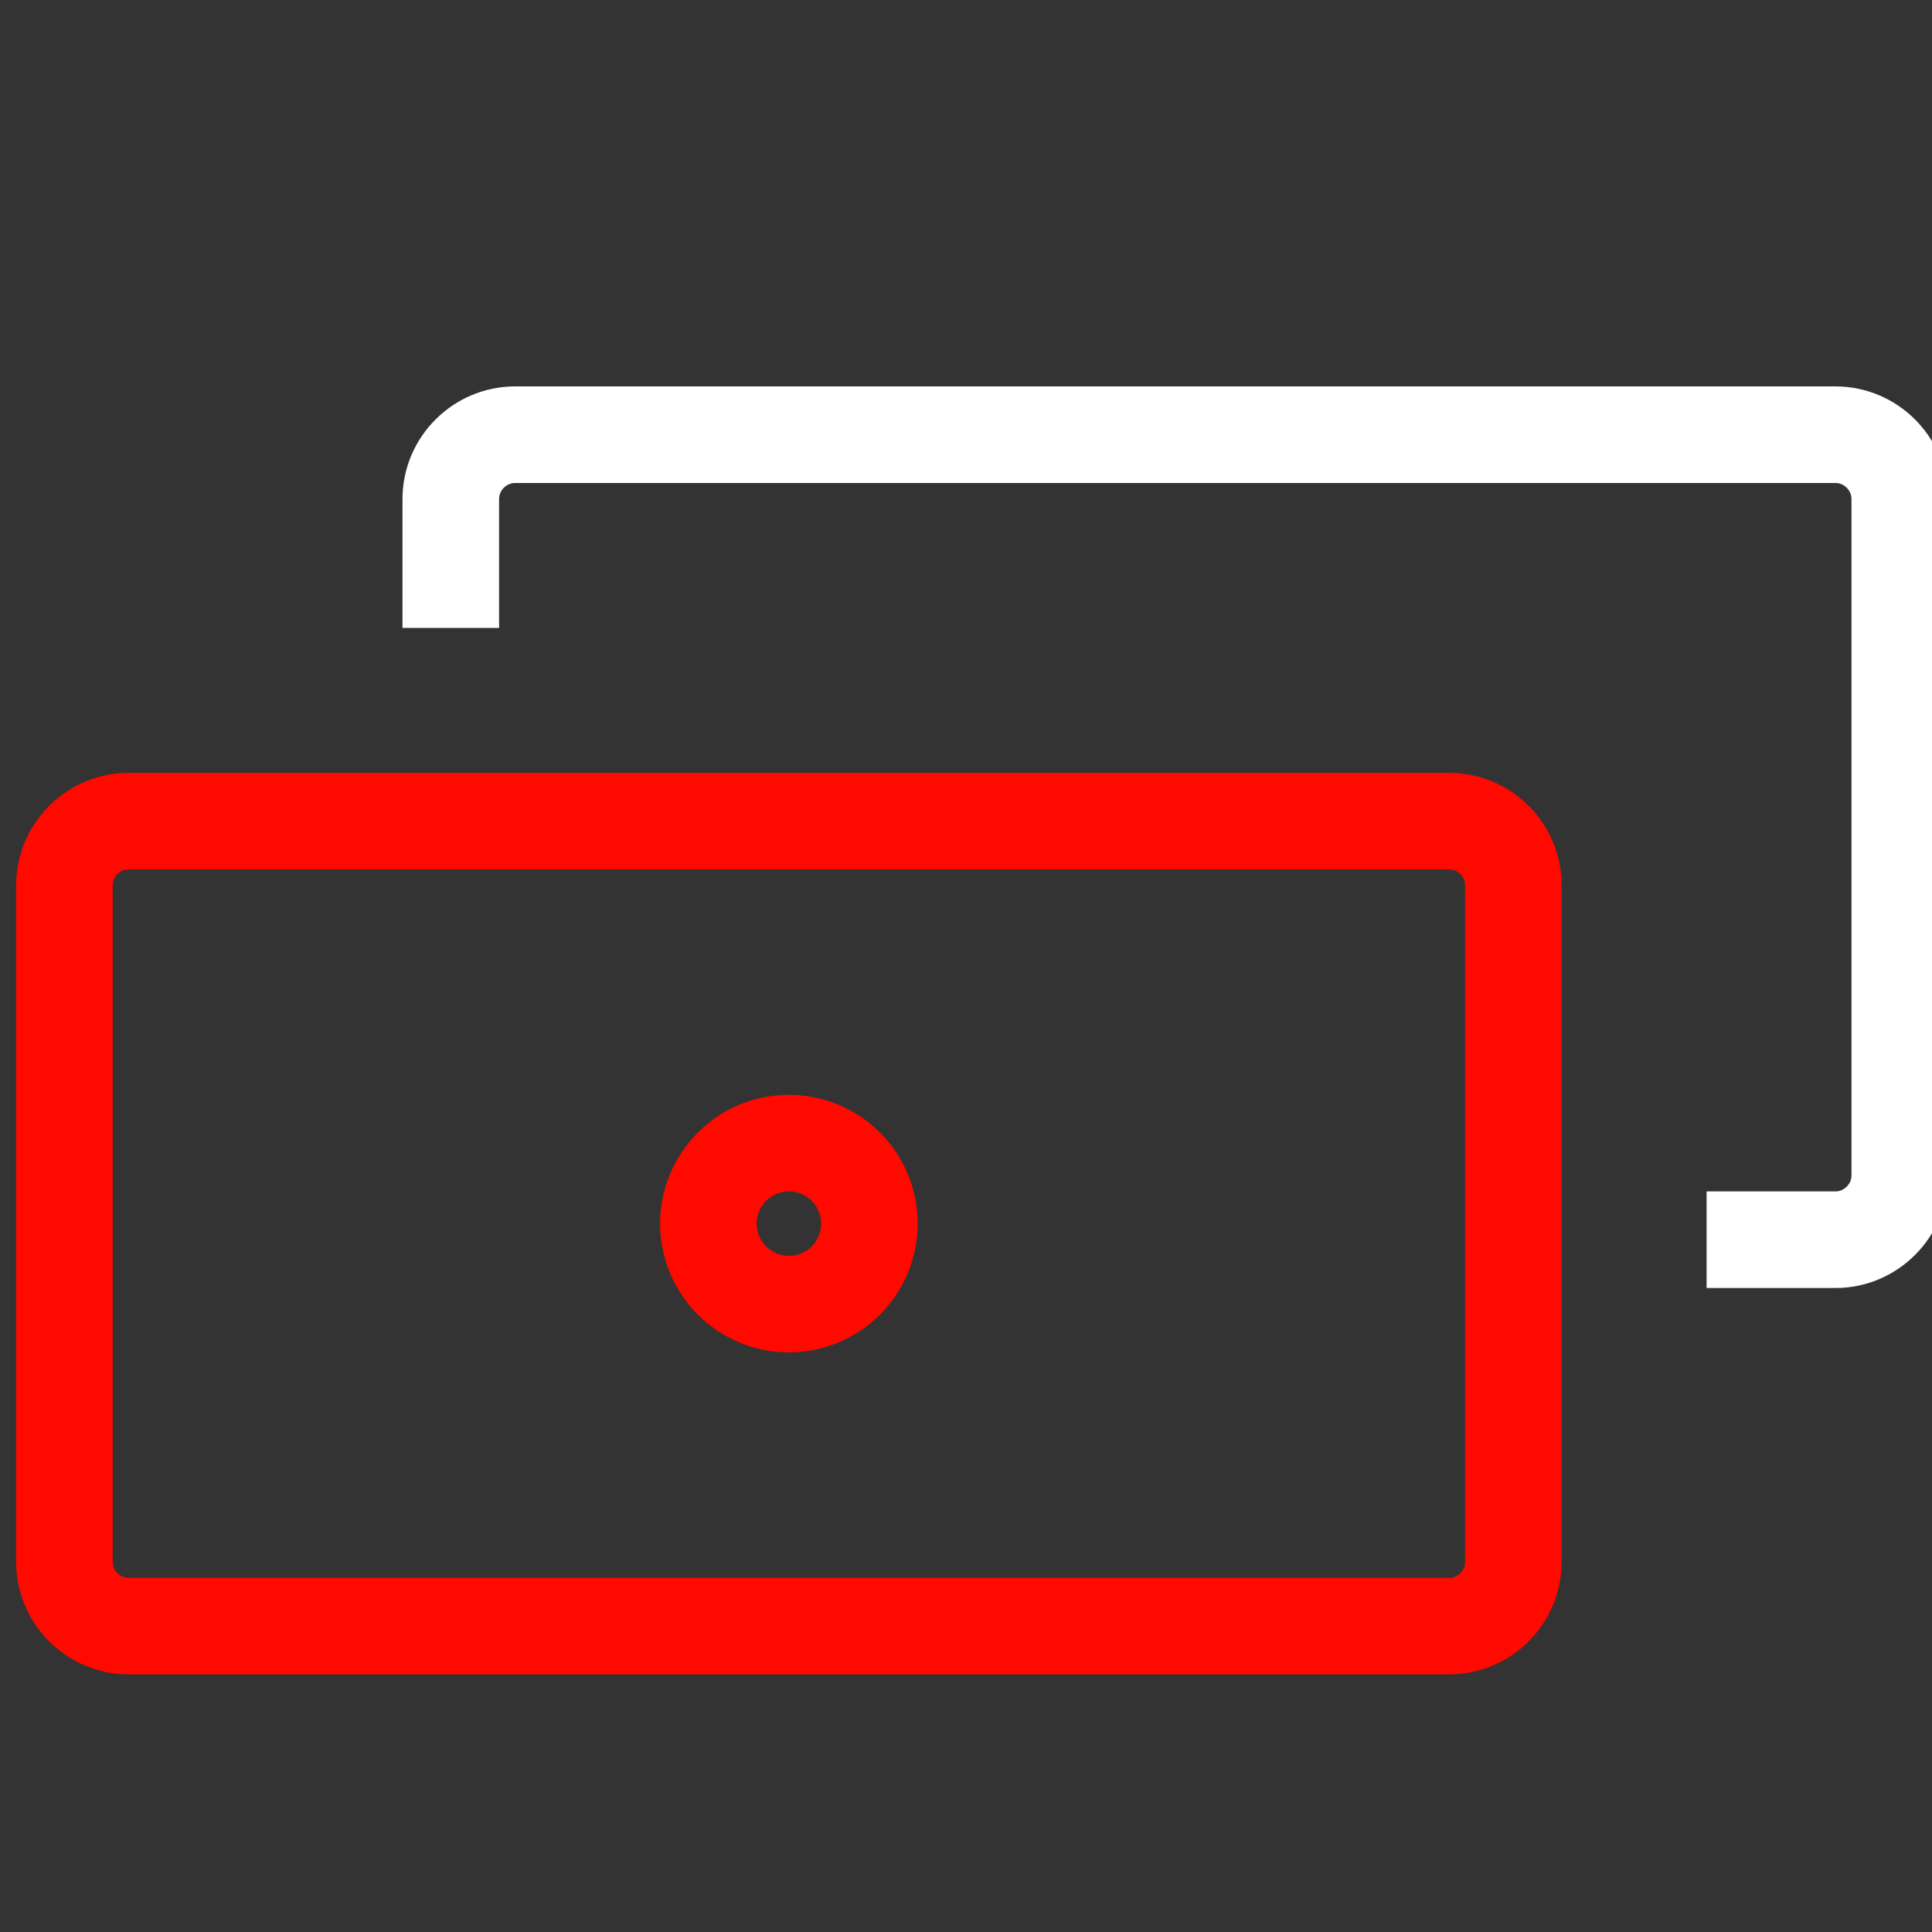
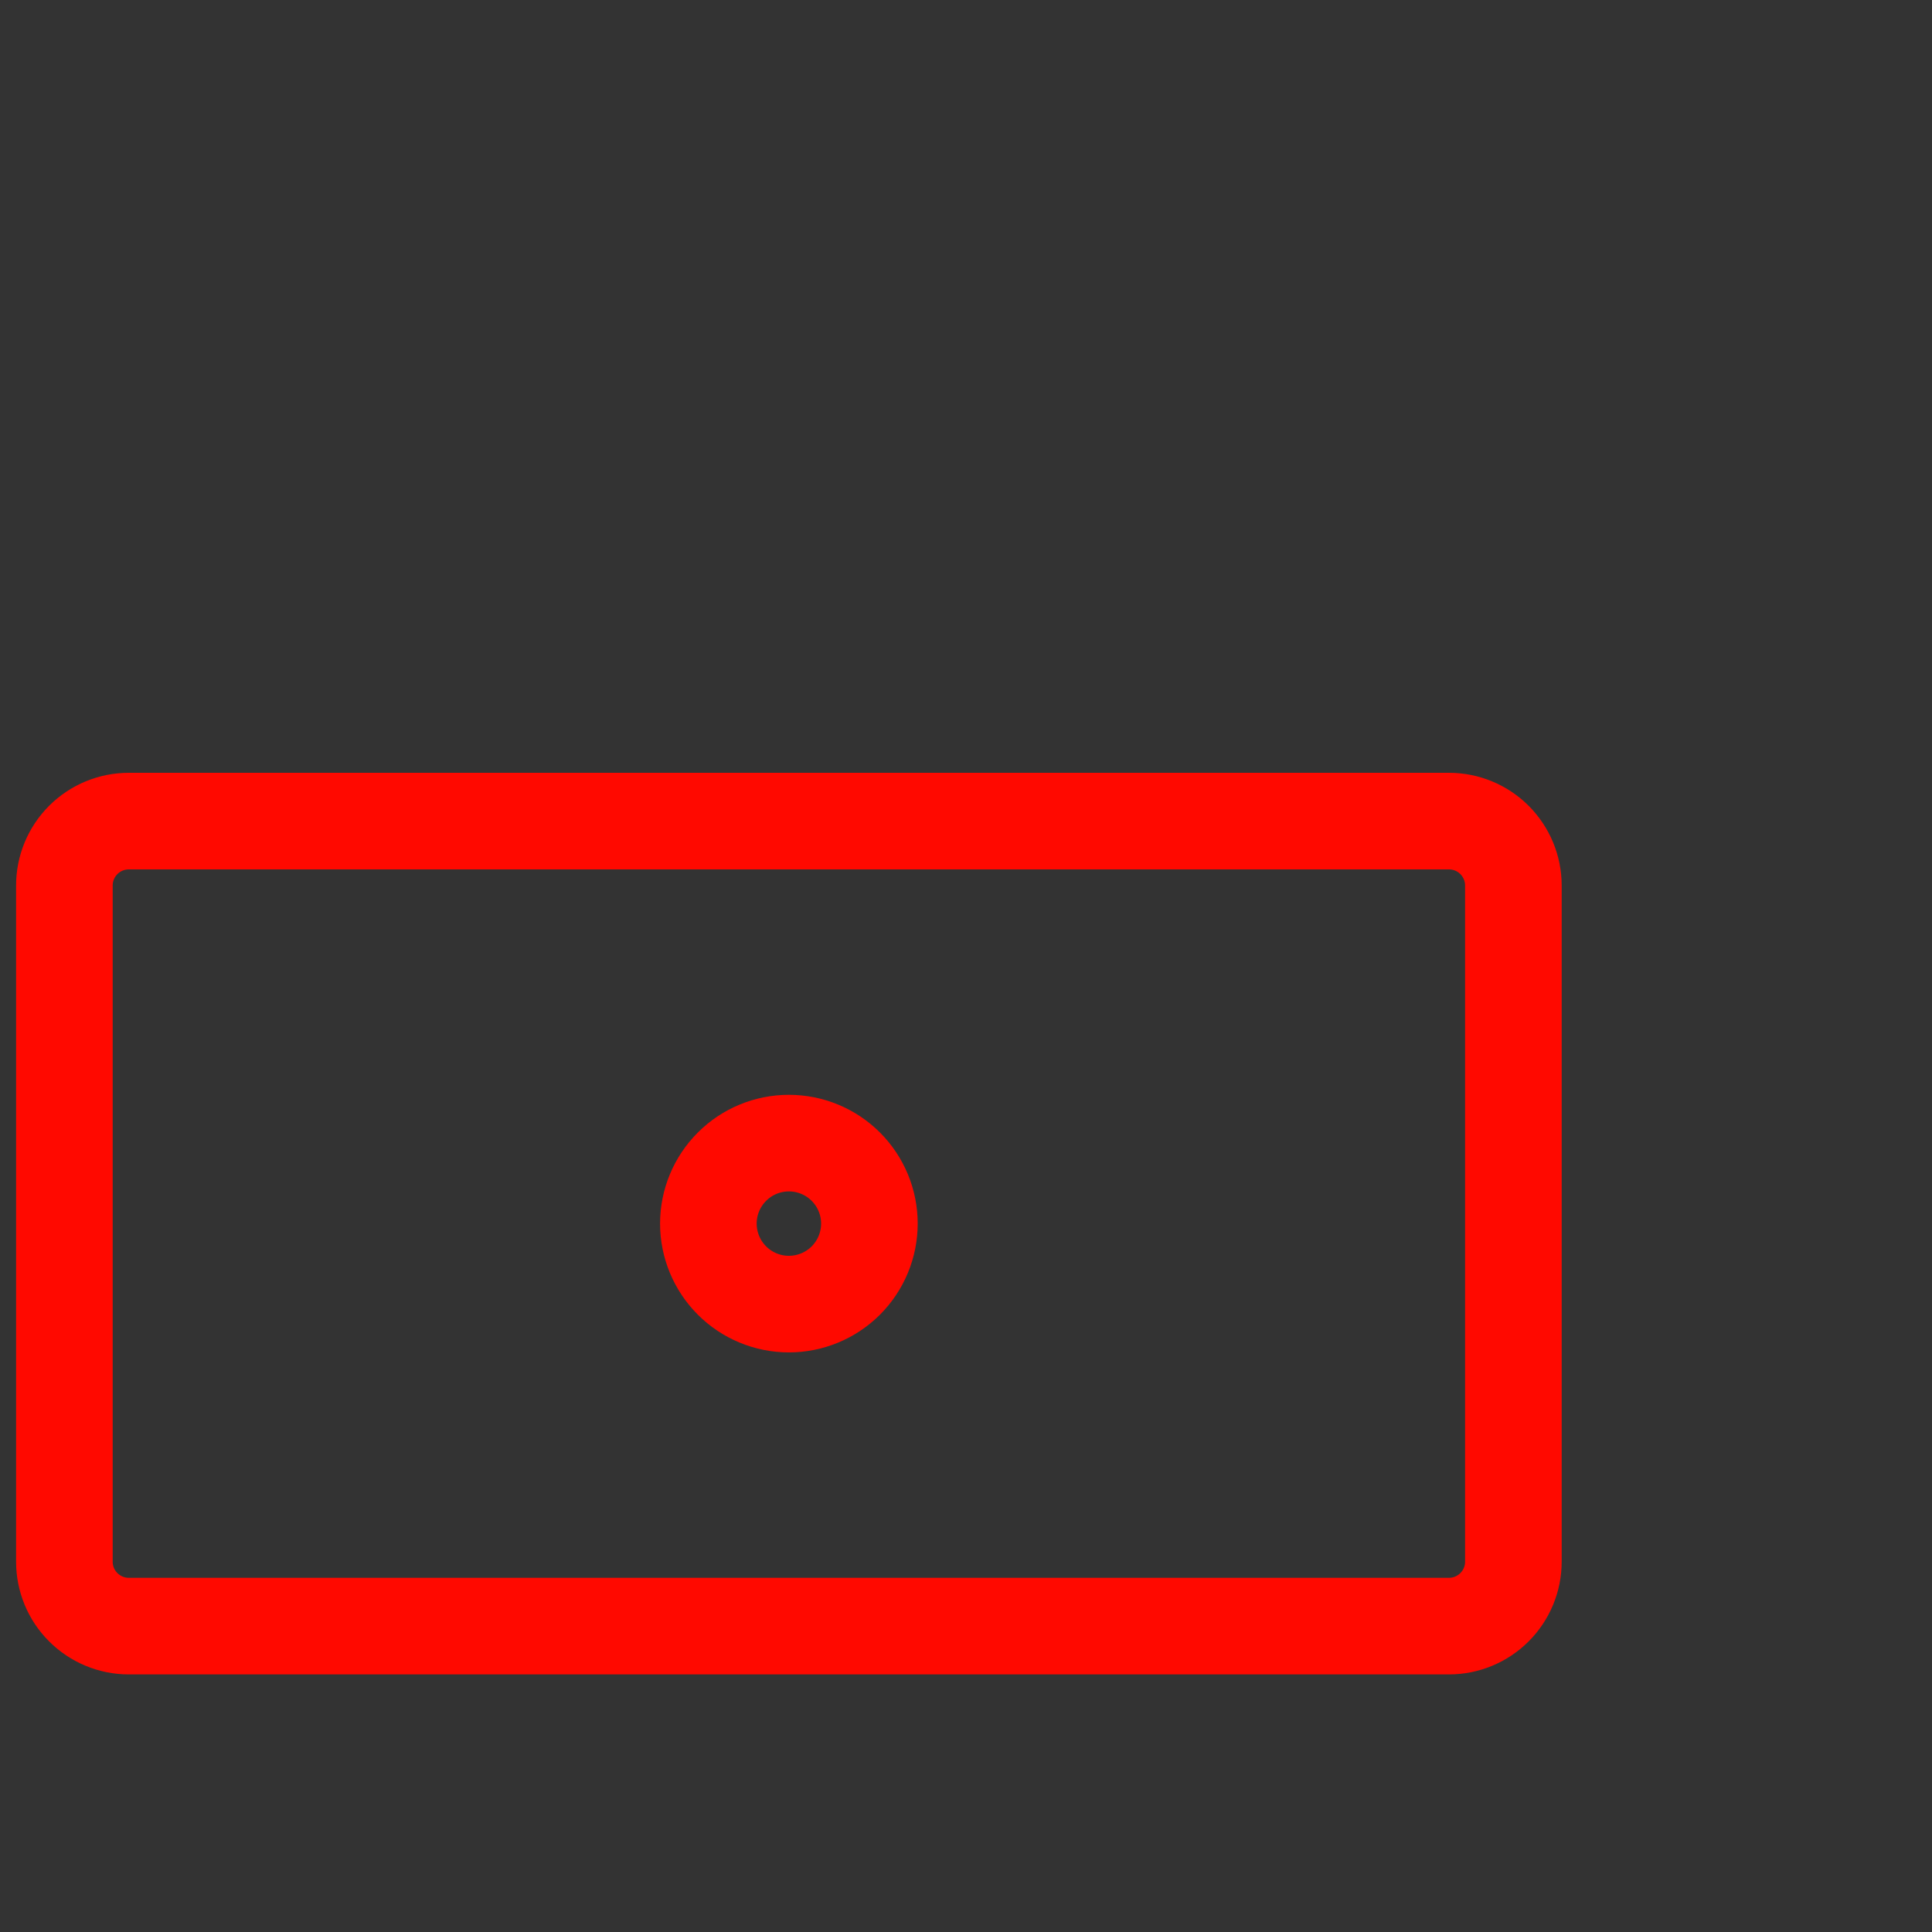
<svg xmlns="http://www.w3.org/2000/svg" width="40" height="40" viewBox="0 0 40 40" fill="none">
  <rect x="0" y="0" width="40" height="40" fill="#333333" stroke="none" />
  <g clip-path="url(#clip0_548_6375)">
-     <path d="M9.333 13V10.333C9.333 9.6 9.933 9 10.666 9H38C38.733 9 39.333 9.6 39.333 10.333V24.333C39.333 25.067 38.733 25.667 38 25.667H35.333" stroke="white" stroke-width="2" stroke-miterlimit="10" stroke-linejoin="round" />
    <path d="M2.666 17H30C30.353 17 30.692 17.14 30.942 17.39C31.192 17.641 31.333 17.98 31.333 18.333V32.333C31.333 32.687 31.192 33.026 30.942 33.276C30.692 33.526 30.353 33.667 30 33.667H2.666C2.313 33.667 1.974 33.526 1.724 33.276C1.473 33.026 1.333 32.687 1.333 32.333V18.333C1.333 17.98 1.473 17.641 1.724 17.39C1.974 17.14 2.313 17 2.666 17ZM18 25.333C18 25.775 17.824 26.199 17.512 26.512C17.199 26.824 16.775 27 16.333 27C15.891 27 15.467 26.824 15.155 26.512C14.842 26.199 14.666 25.775 14.666 25.333C14.666 24.891 14.842 24.467 15.155 24.155C15.467 23.842 15.891 23.667 16.333 23.667C16.775 23.667 17.199 23.842 17.512 24.155C17.824 24.467 18 24.891 18 25.333Z" stroke="#FF0900" stroke-width="2" stroke-miterlimit="10" stroke-linejoin="round" />
  </g>
  <defs>
    <clipPath id="clip0_548_6375">
      <rect width="40" height="40" fill="white" />
    </clipPath>
  </defs>
</svg>